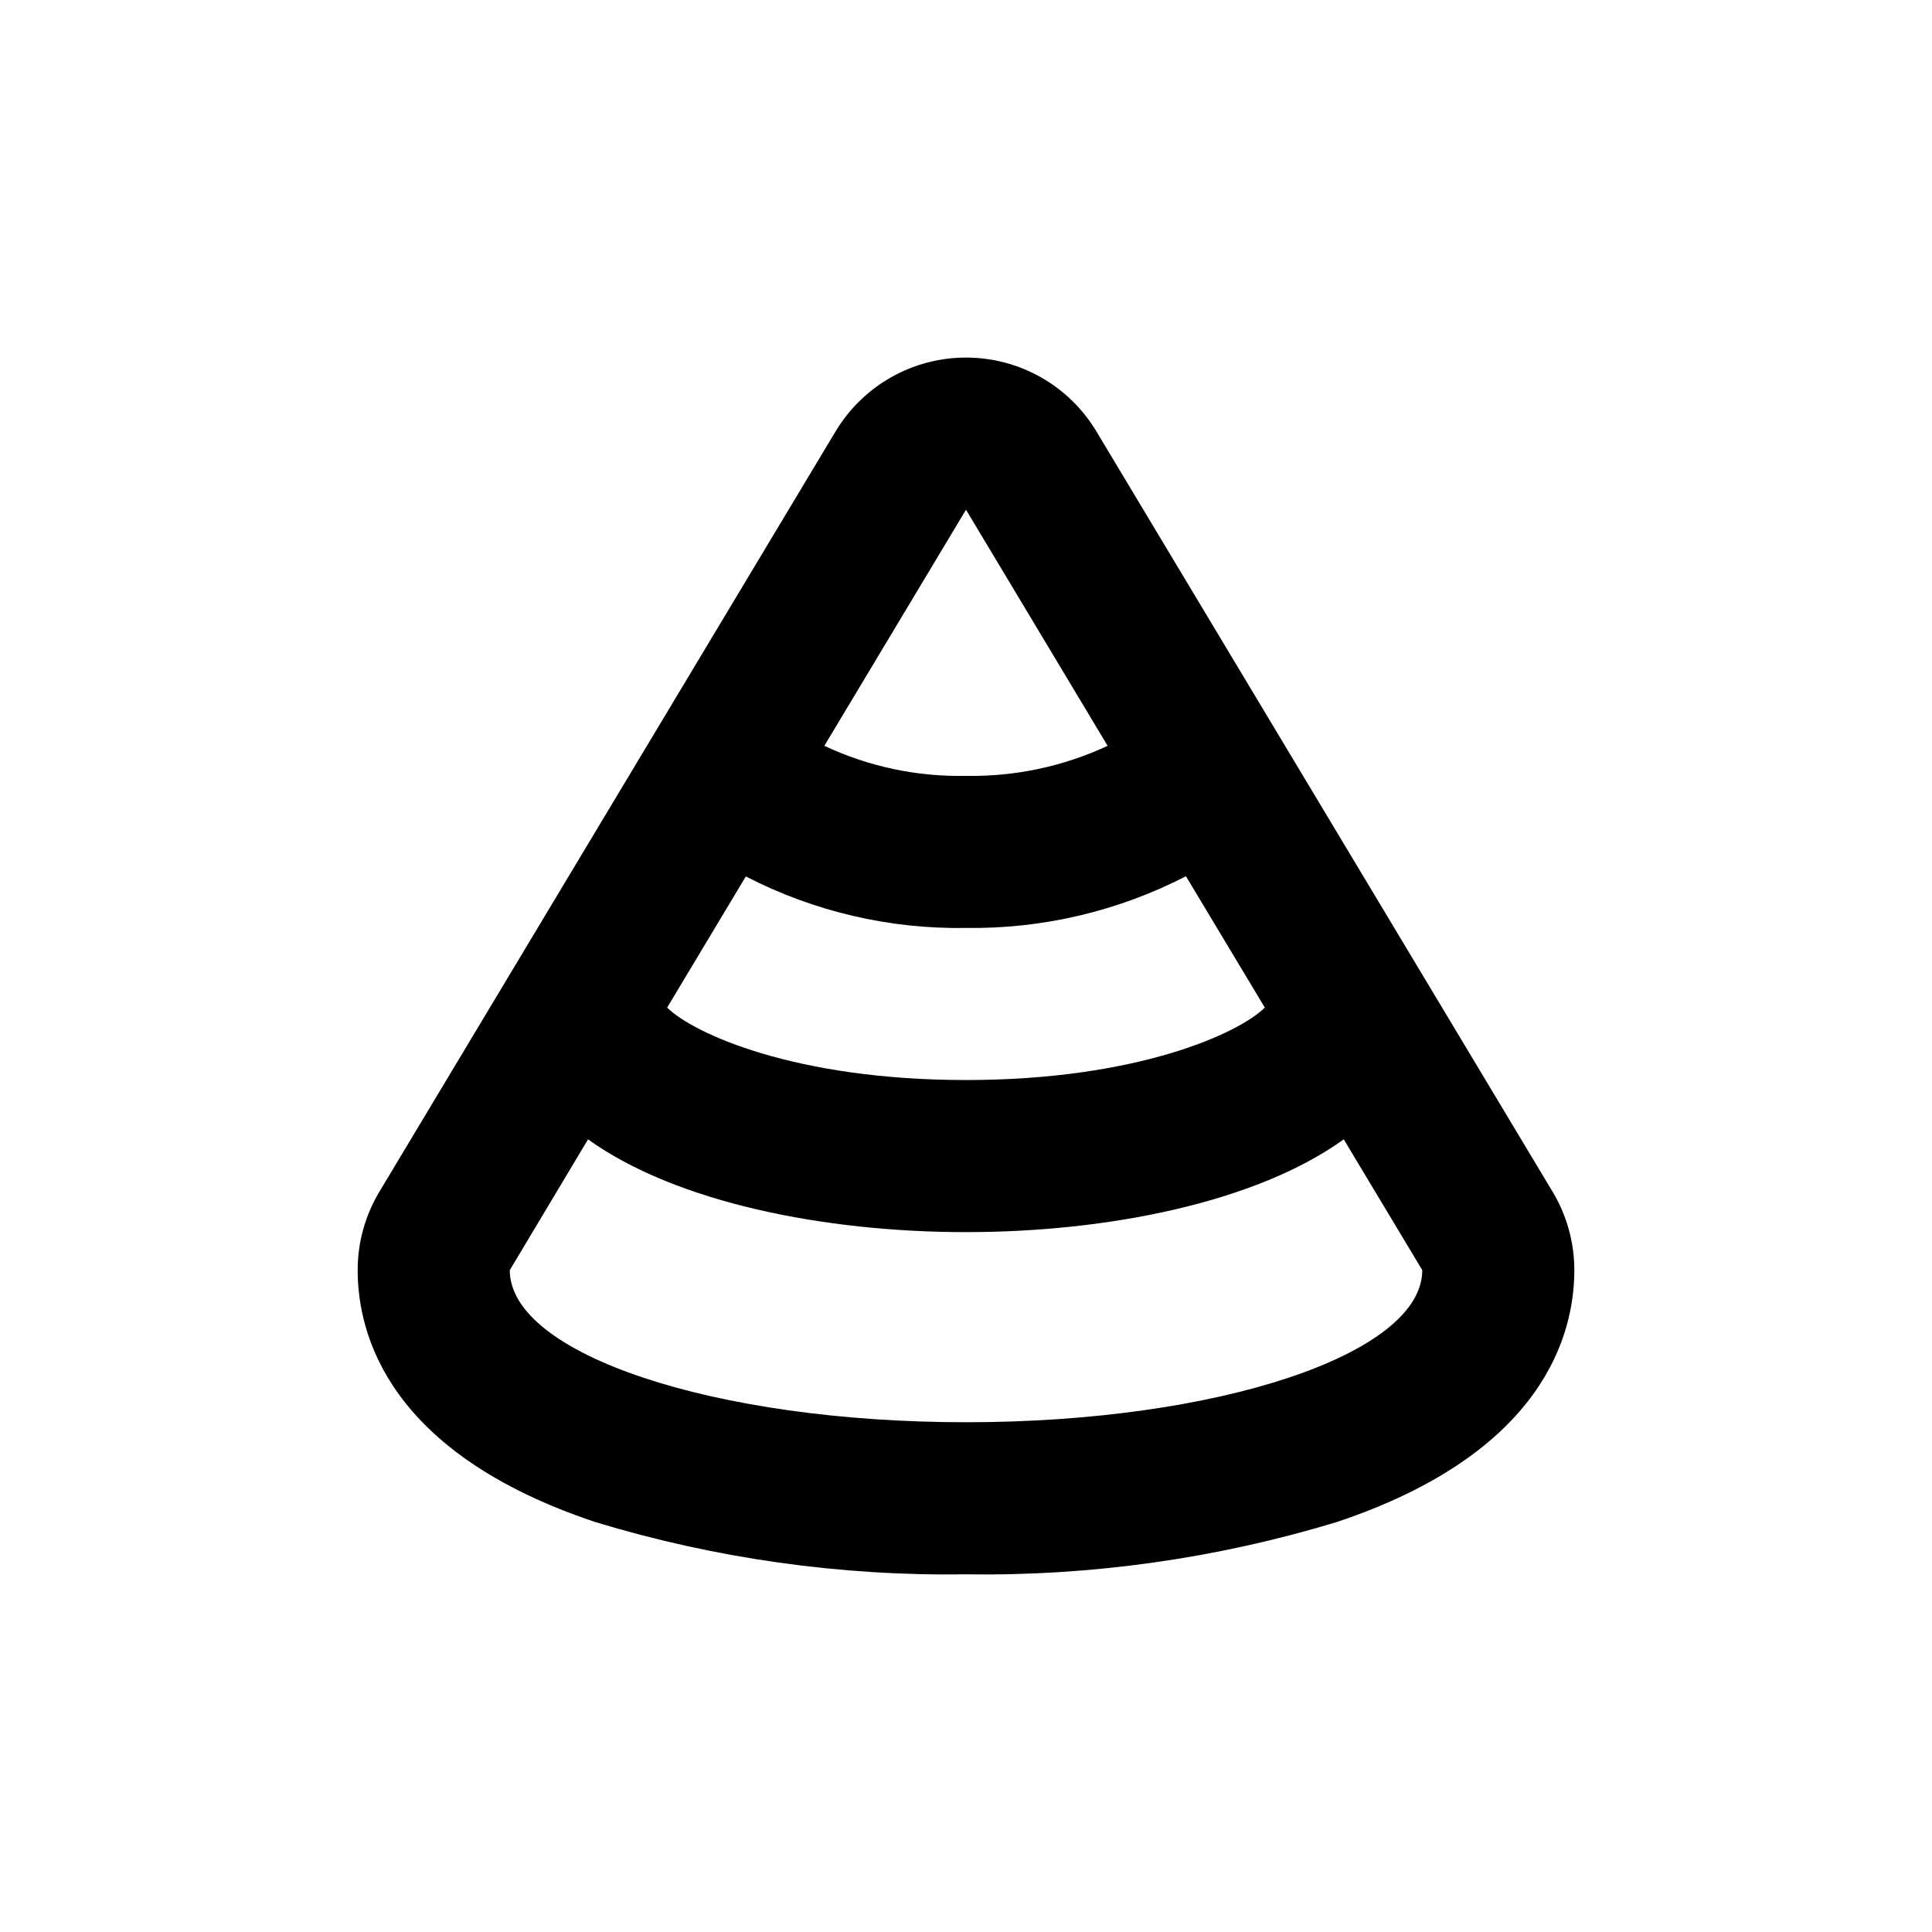
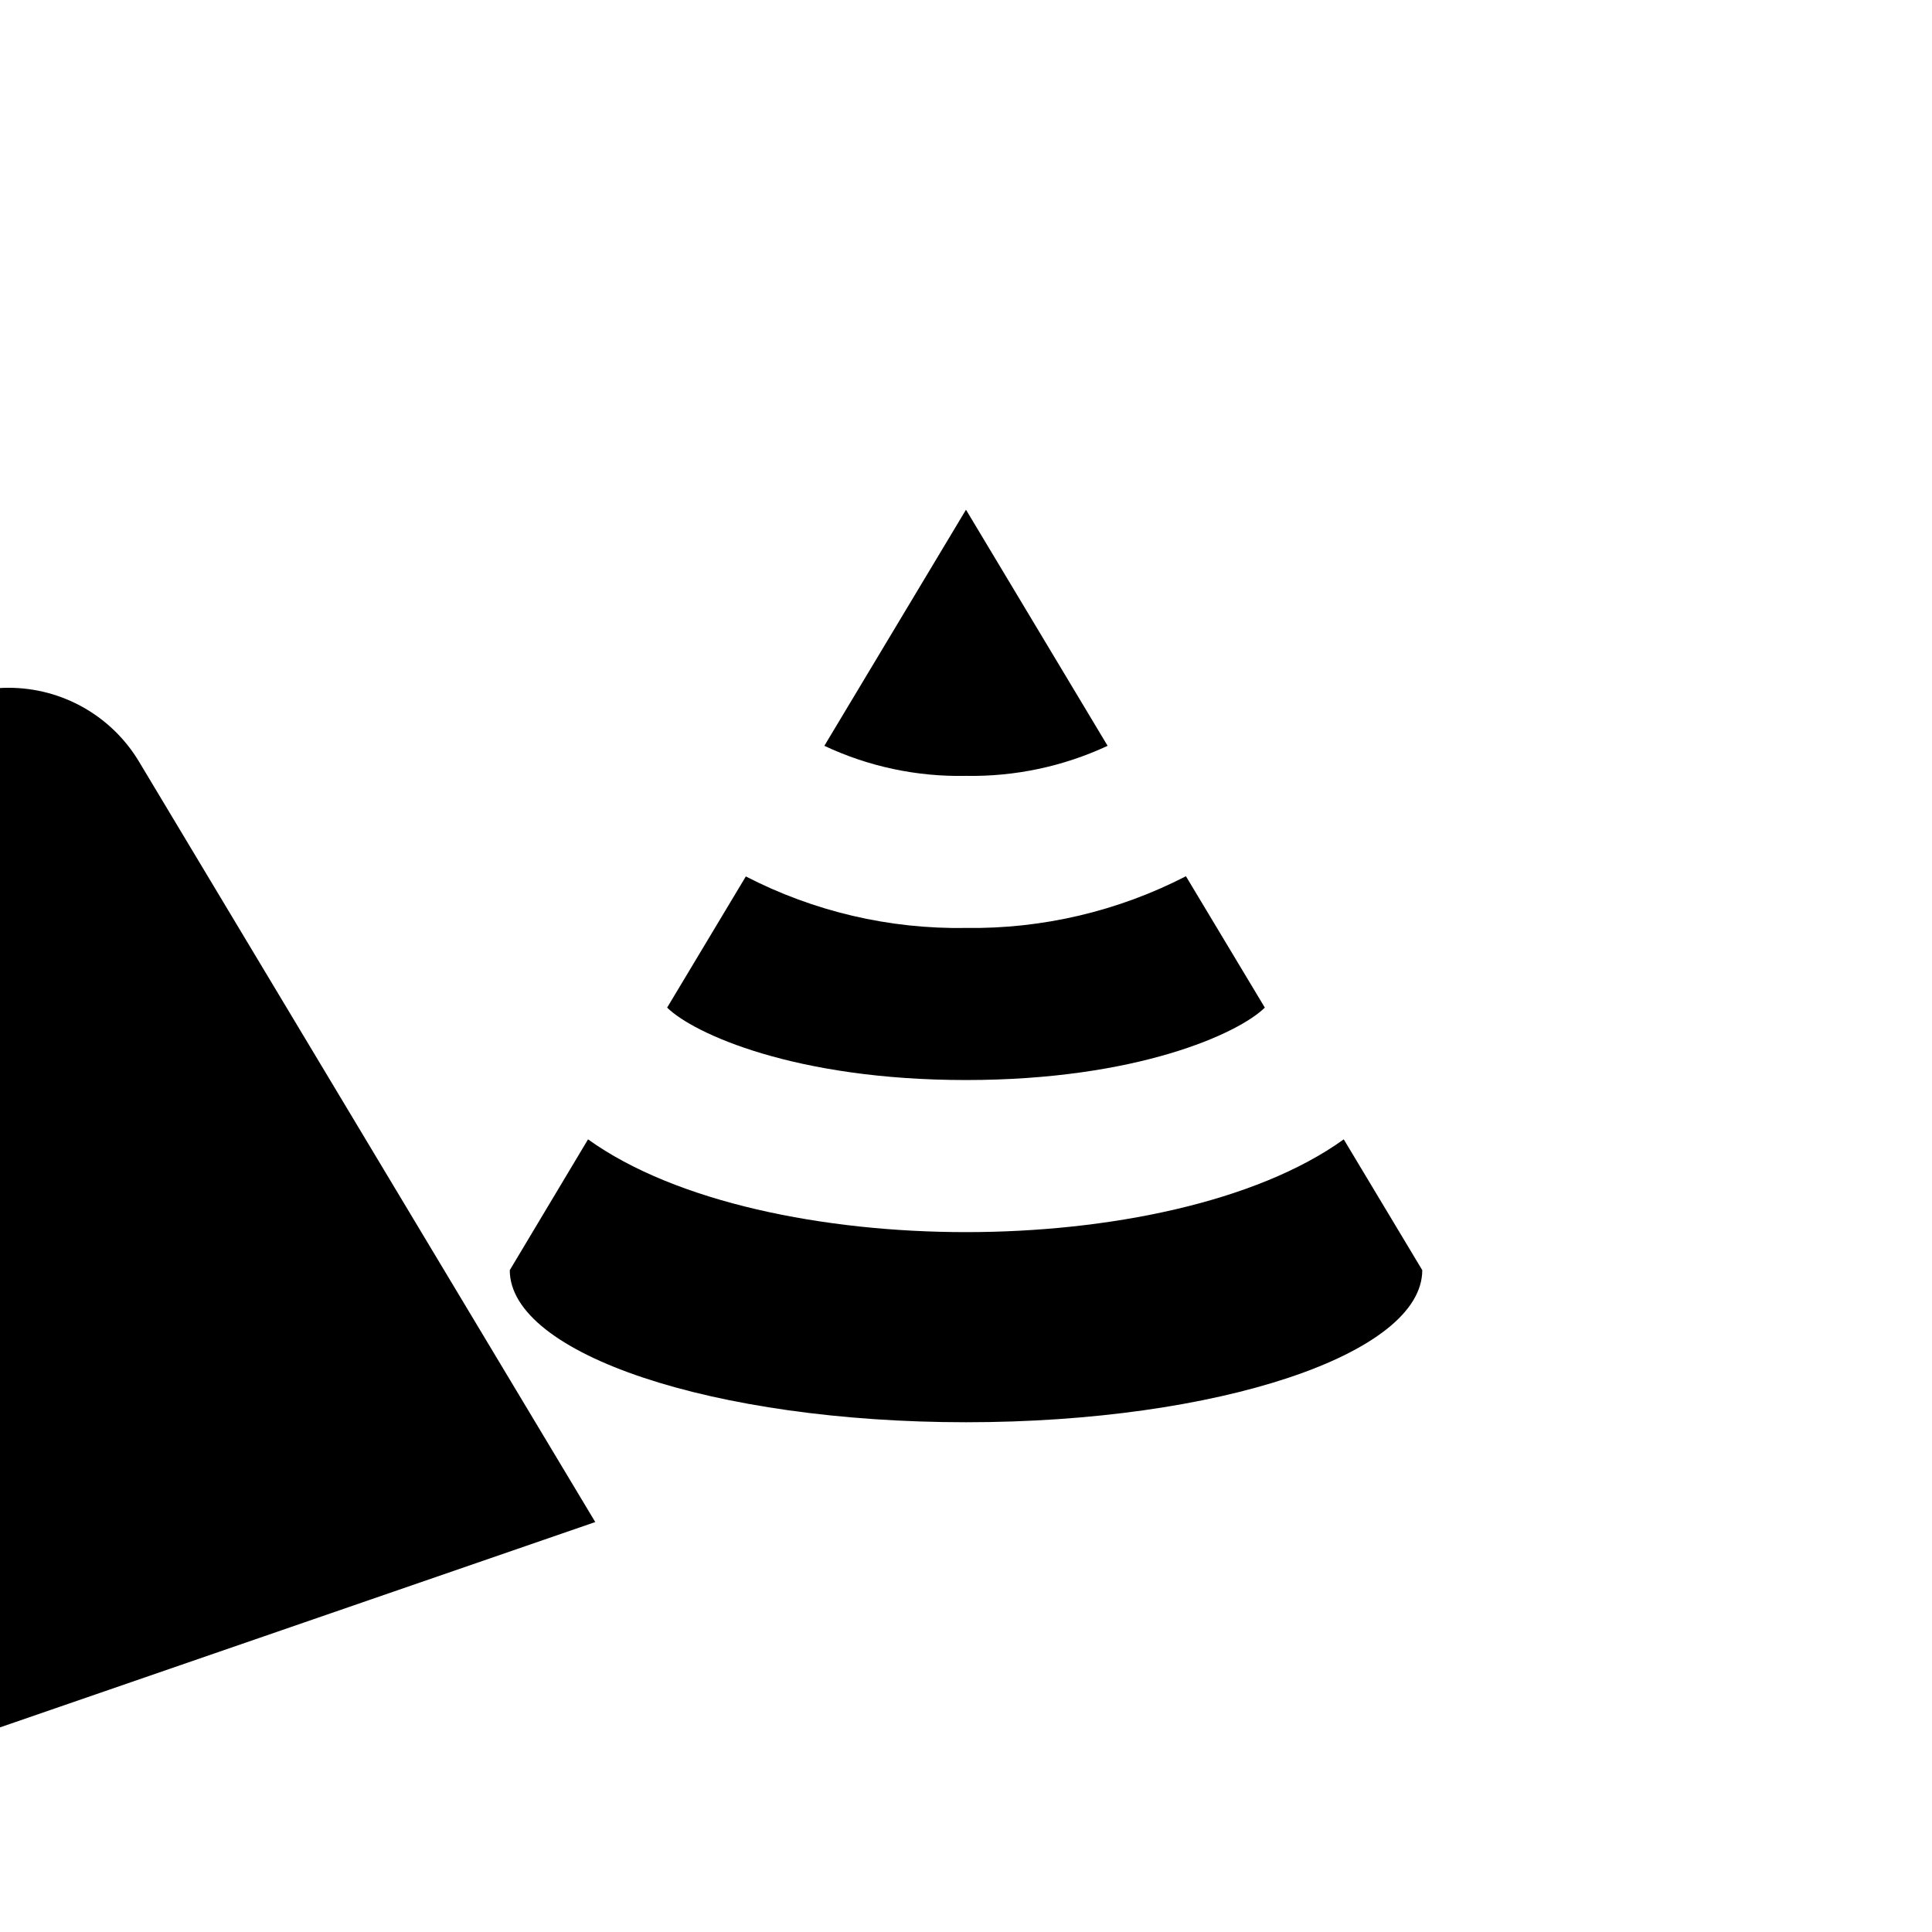
<svg xmlns="http://www.w3.org/2000/svg" fill="#000000" width="800px" height="800px" version="1.1" viewBox="144 144 512 512">
-   <path d="m301.75 547.36c31.836 9.664 64.977 14.34 98.246 13.855 33.266 0.484 66.406-4.191 98.242-13.855 54.812-18.289 62.977-49.676 62.977-66.754 0.004-7.312-1.984-14.488-5.746-20.758l-120.91-201.52c-7.281-12.141-20.402-19.57-34.559-19.57-14.16 0-27.277 7.43-34.562 19.57l-120.91 201.52c-3.762 6.269-5.746 13.445-5.742 20.758 0 17.078 8.16 48.465 62.973 66.754zm98.246-268.28 37.535 62.574-0.004-0.004c-11.742 5.473-24.578 8.195-37.531 7.961-12.961 0.277-25.805-2.445-37.535-7.961zm-58.344 97.184c18.023 9.301 38.066 13.992 58.344 13.652 20.258 0.281 40.277-4.426 58.289-13.703l20.906 34.812c-6.949 6.852-33.855 19.195-79.195 19.195-45.344 0-72.246-12.344-79.199-19.195zm-41.816 69.676c23.277 16.727 62.625 24.586 100.16 24.586s76.883-7.859 100.11-24.586l20.809 34.664c0 22.27-54.16 40.305-120.91 40.305s-120.91-18.035-120.91-40.305z" />
+   <path d="m301.75 547.36l-120.91-201.52c-7.281-12.141-20.402-19.57-34.559-19.57-14.16 0-27.277 7.43-34.562 19.57l-120.91 201.52c-3.762 6.269-5.746 13.445-5.742 20.758 0 17.078 8.16 48.465 62.973 66.754zm98.246-268.28 37.535 62.574-0.004-0.004c-11.742 5.473-24.578 8.195-37.531 7.961-12.961 0.277-25.805-2.445-37.535-7.961zm-58.344 97.184c18.023 9.301 38.066 13.992 58.344 13.652 20.258 0.281 40.277-4.426 58.289-13.703l20.906 34.812c-6.949 6.852-33.855 19.195-79.195 19.195-45.344 0-72.246-12.344-79.199-19.195zm-41.816 69.676c23.277 16.727 62.625 24.586 100.16 24.586s76.883-7.859 100.11-24.586l20.809 34.664c0 22.27-54.16 40.305-120.91 40.305s-120.91-18.035-120.91-40.305z" />
</svg>